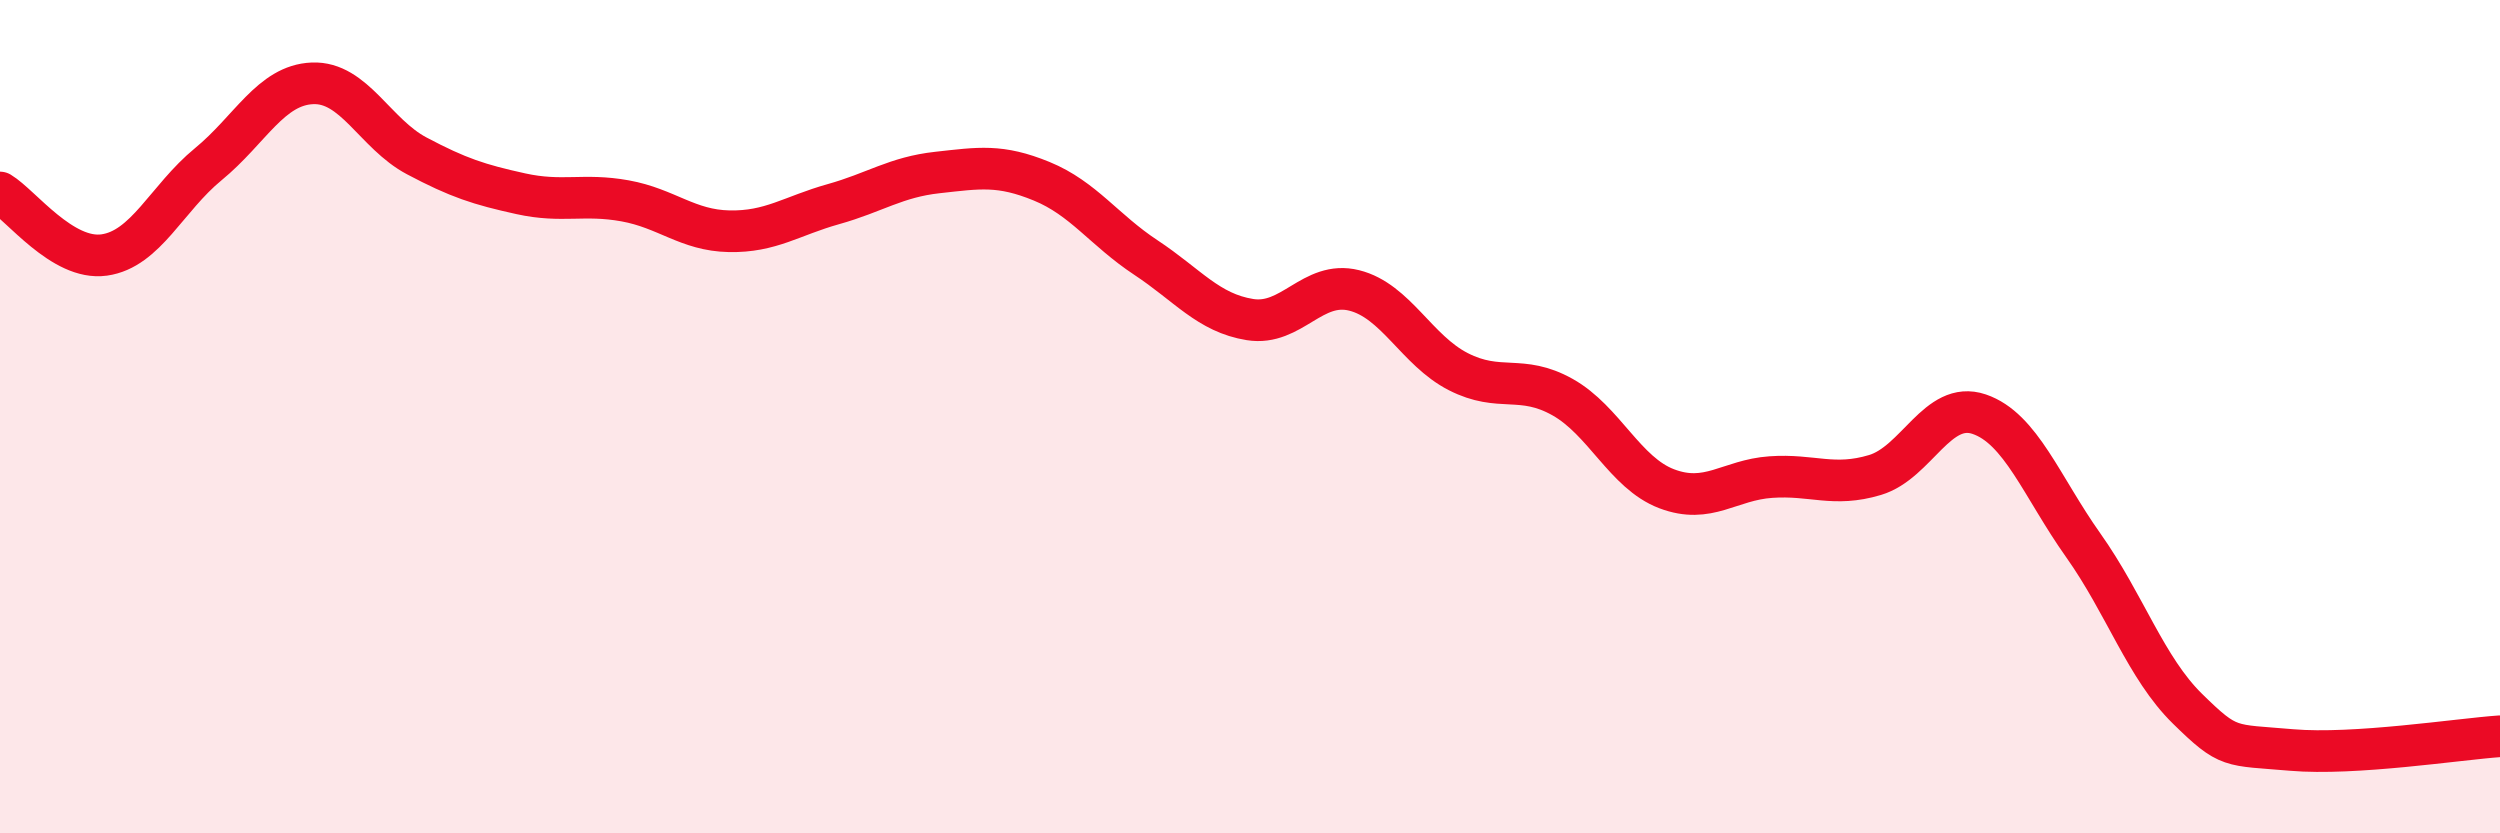
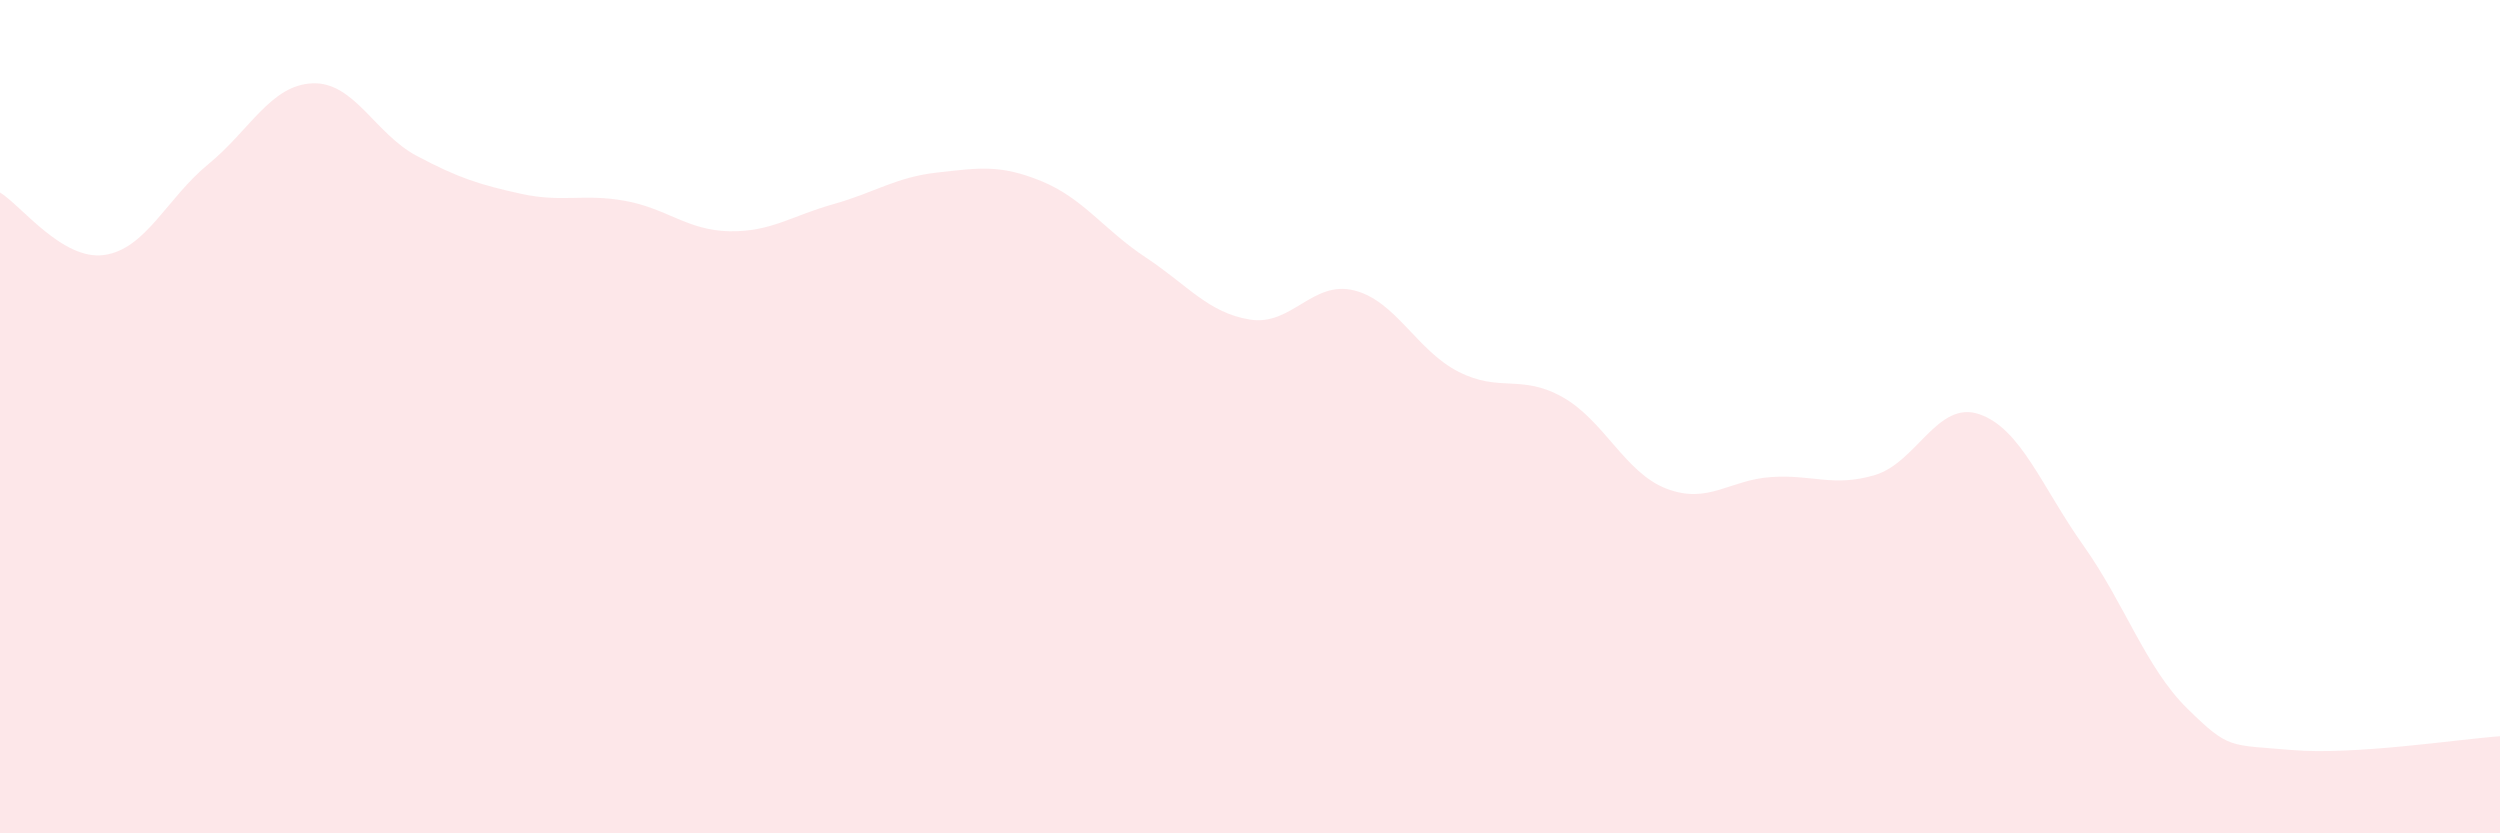
<svg xmlns="http://www.w3.org/2000/svg" width="60" height="20" viewBox="0 0 60 20">
  <path d="M 0,4.62 C 0.5,4.92 1.5,6.26 2.5,6.12 C 3.5,5.98 4,4.76 5,3.94 C 6,3.12 6.5,2.04 7.5,2 C 8.5,1.96 9,3.21 10,3.74 C 11,4.27 11.5,4.43 12.5,4.65 C 13.5,4.87 14,4.64 15,4.82 C 16,5 16.5,5.53 17.5,5.55 C 18.5,5.57 19,5.18 20,4.9 C 21,4.62 21.5,4.25 22.5,4.14 C 23.5,4.03 24,3.94 25,4.35 C 26,4.76 26.5,5.52 27.5,6.18 C 28.5,6.84 29,7.51 30,7.67 C 31,7.83 31.5,6.72 32.5,6.97 C 33.5,7.22 34,8.41 35,8.92 C 36,9.43 36.5,8.97 37.5,9.53 C 38.5,10.09 39,11.35 40,11.73 C 41,12.11 41.5,11.52 42.5,11.45 C 43.5,11.38 44,11.7 45,11.4 C 46,11.1 46.5,9.6 47.5,9.94 C 48.5,10.28 49,11.68 50,13.09 C 51,14.5 51.5,16.03 52.5,17.01 C 53.5,17.99 53.5,17.87 55,18 C 56.5,18.13 59,17.74 60,17.67L60 20L0 20Z" fill="#EB0A25" opacity="0.1" stroke-linecap="round" stroke-linejoin="round" />
-   <path d="M 0,4.62 C 0.5,4.92 1.5,6.26 2.5,6.12 C 3.5,5.98 4,4.76 5,3.94 C 6,3.12 6.5,2.04 7.5,2 C 8.5,1.96 9,3.21 10,3.74 C 11,4.27 11.5,4.43 12.5,4.65 C 13.5,4.87 14,4.64 15,4.82 C 16,5 16.5,5.53 17.5,5.55 C 18.5,5.57 19,5.18 20,4.9 C 21,4.62 21.5,4.25 22.5,4.14 C 23.5,4.03 24,3.94 25,4.35 C 26,4.76 26.5,5.52 27.5,6.18 C 28.5,6.84 29,7.51 30,7.67 C 31,7.83 31.5,6.72 32.5,6.97 C 33.5,7.22 34,8.41 35,8.92 C 36,9.43 36.5,8.97 37.5,9.53 C 38.5,10.09 39,11.35 40,11.73 C 41,12.11 41.5,11.52 42.5,11.45 C 43.5,11.38 44,11.7 45,11.4 C 46,11.1 46.5,9.6 47.5,9.94 C 48.5,10.28 49,11.68 50,13.09 C 51,14.5 51.5,16.03 52.5,17.01 C 53.5,17.99 53.5,17.87 55,18 C 56.5,18.13 59,17.74 60,17.67" stroke="#EB0A25" stroke-width="1" fill="none" stroke-linecap="round" stroke-linejoin="round" />
</svg>